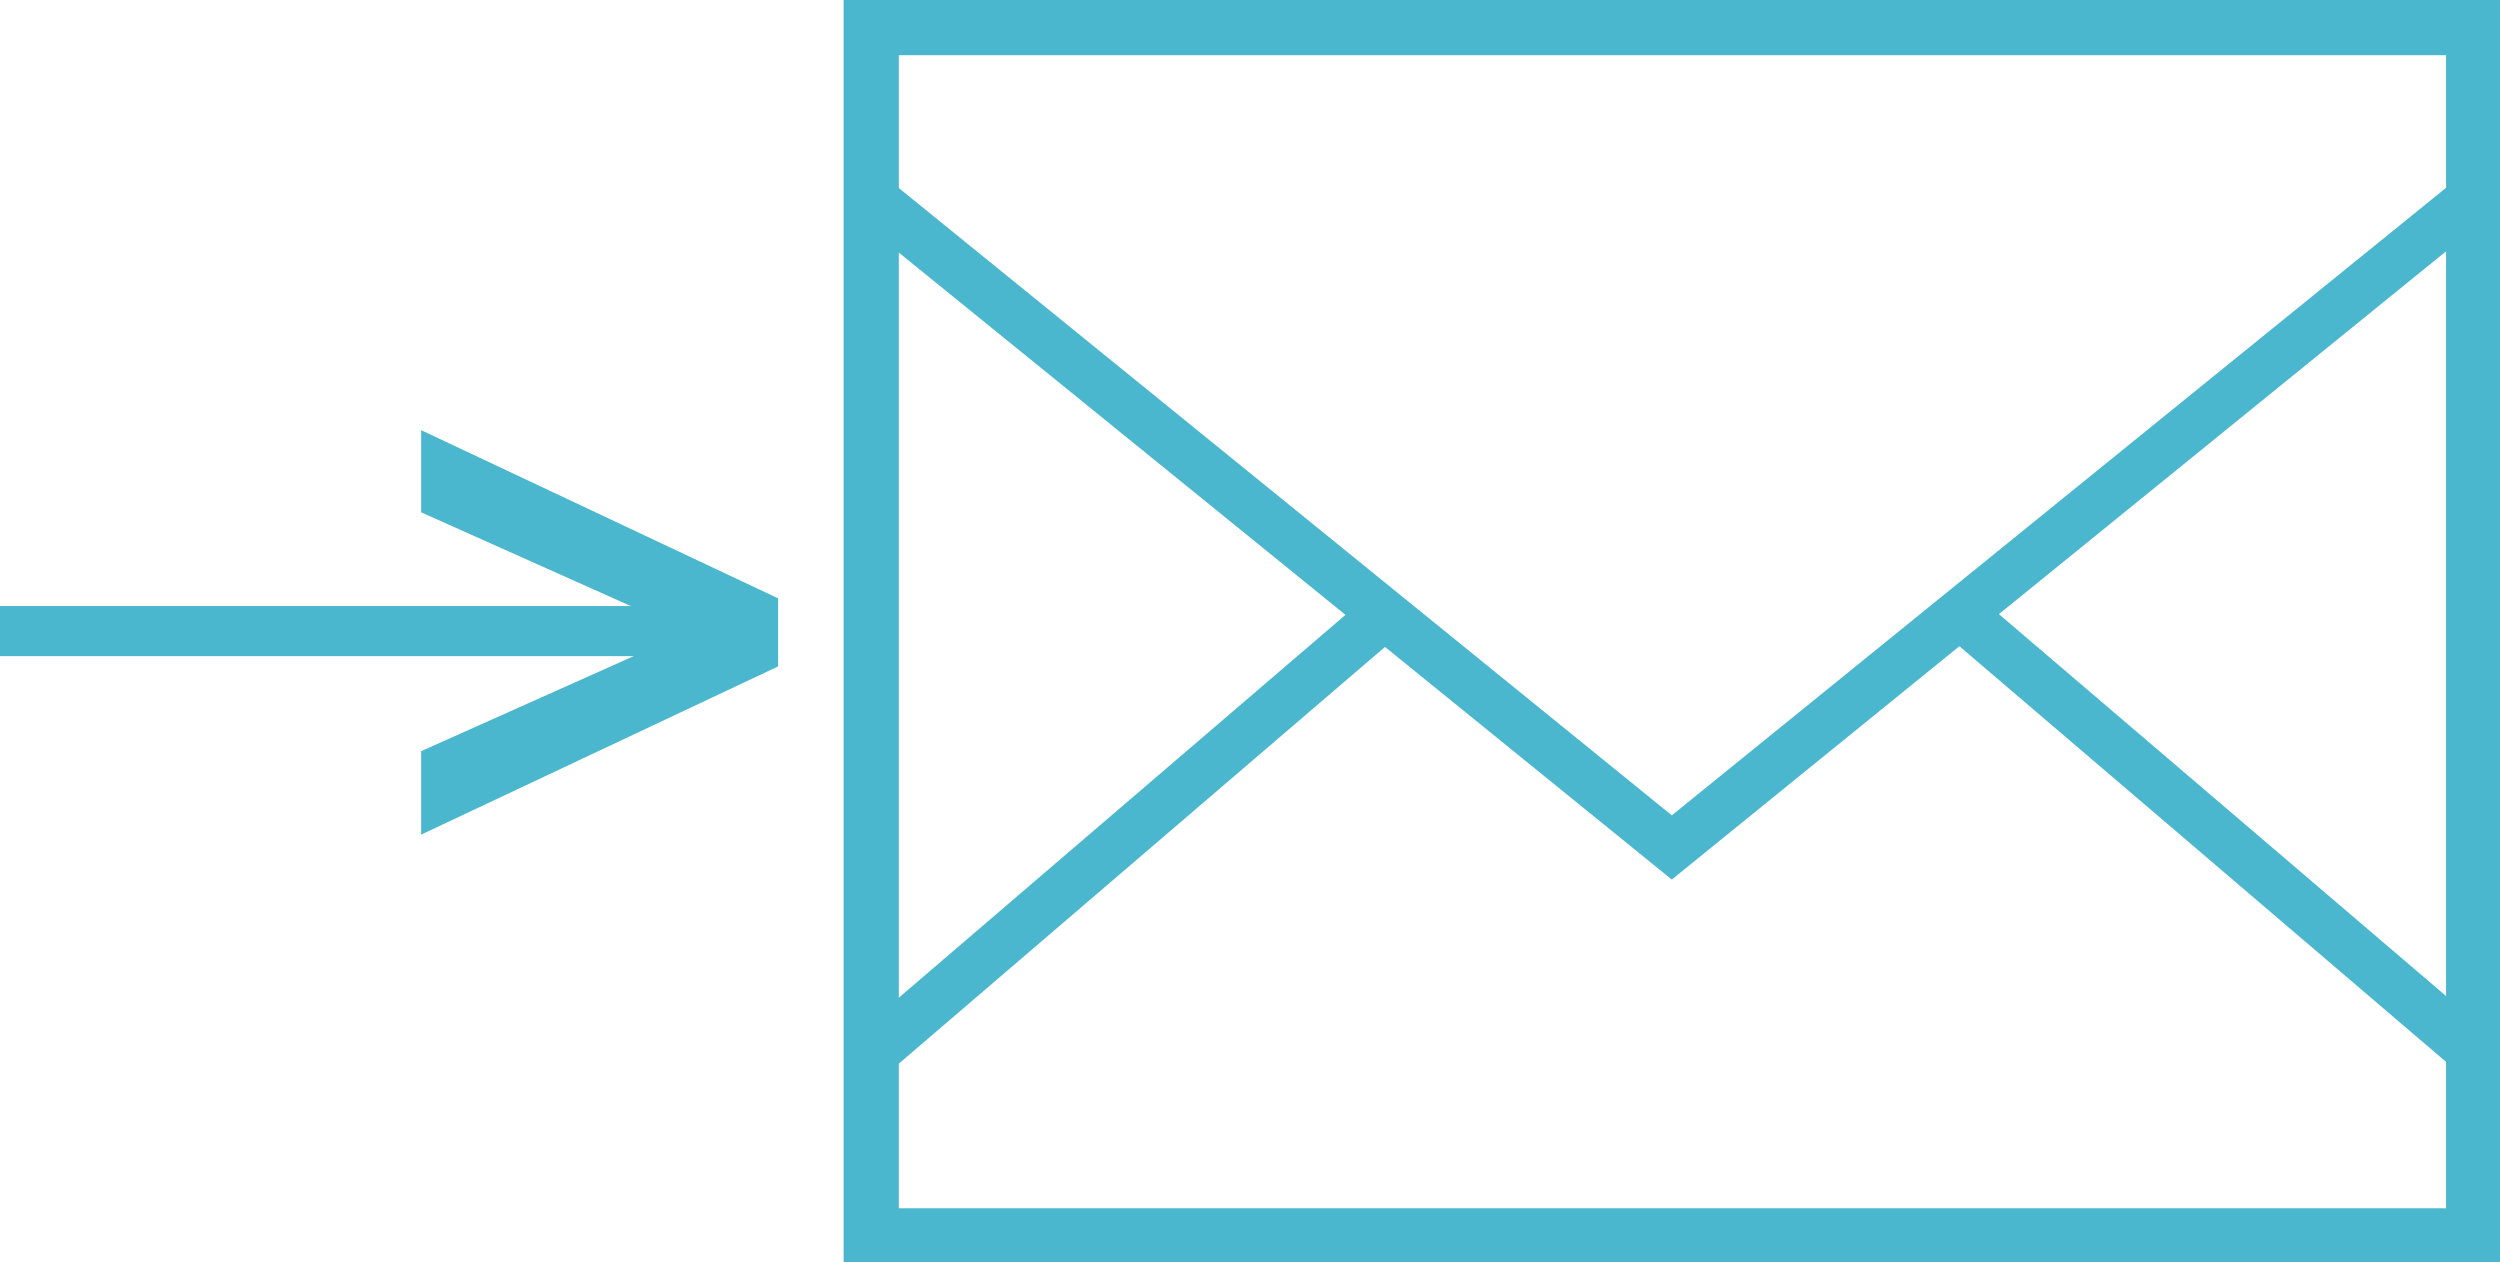
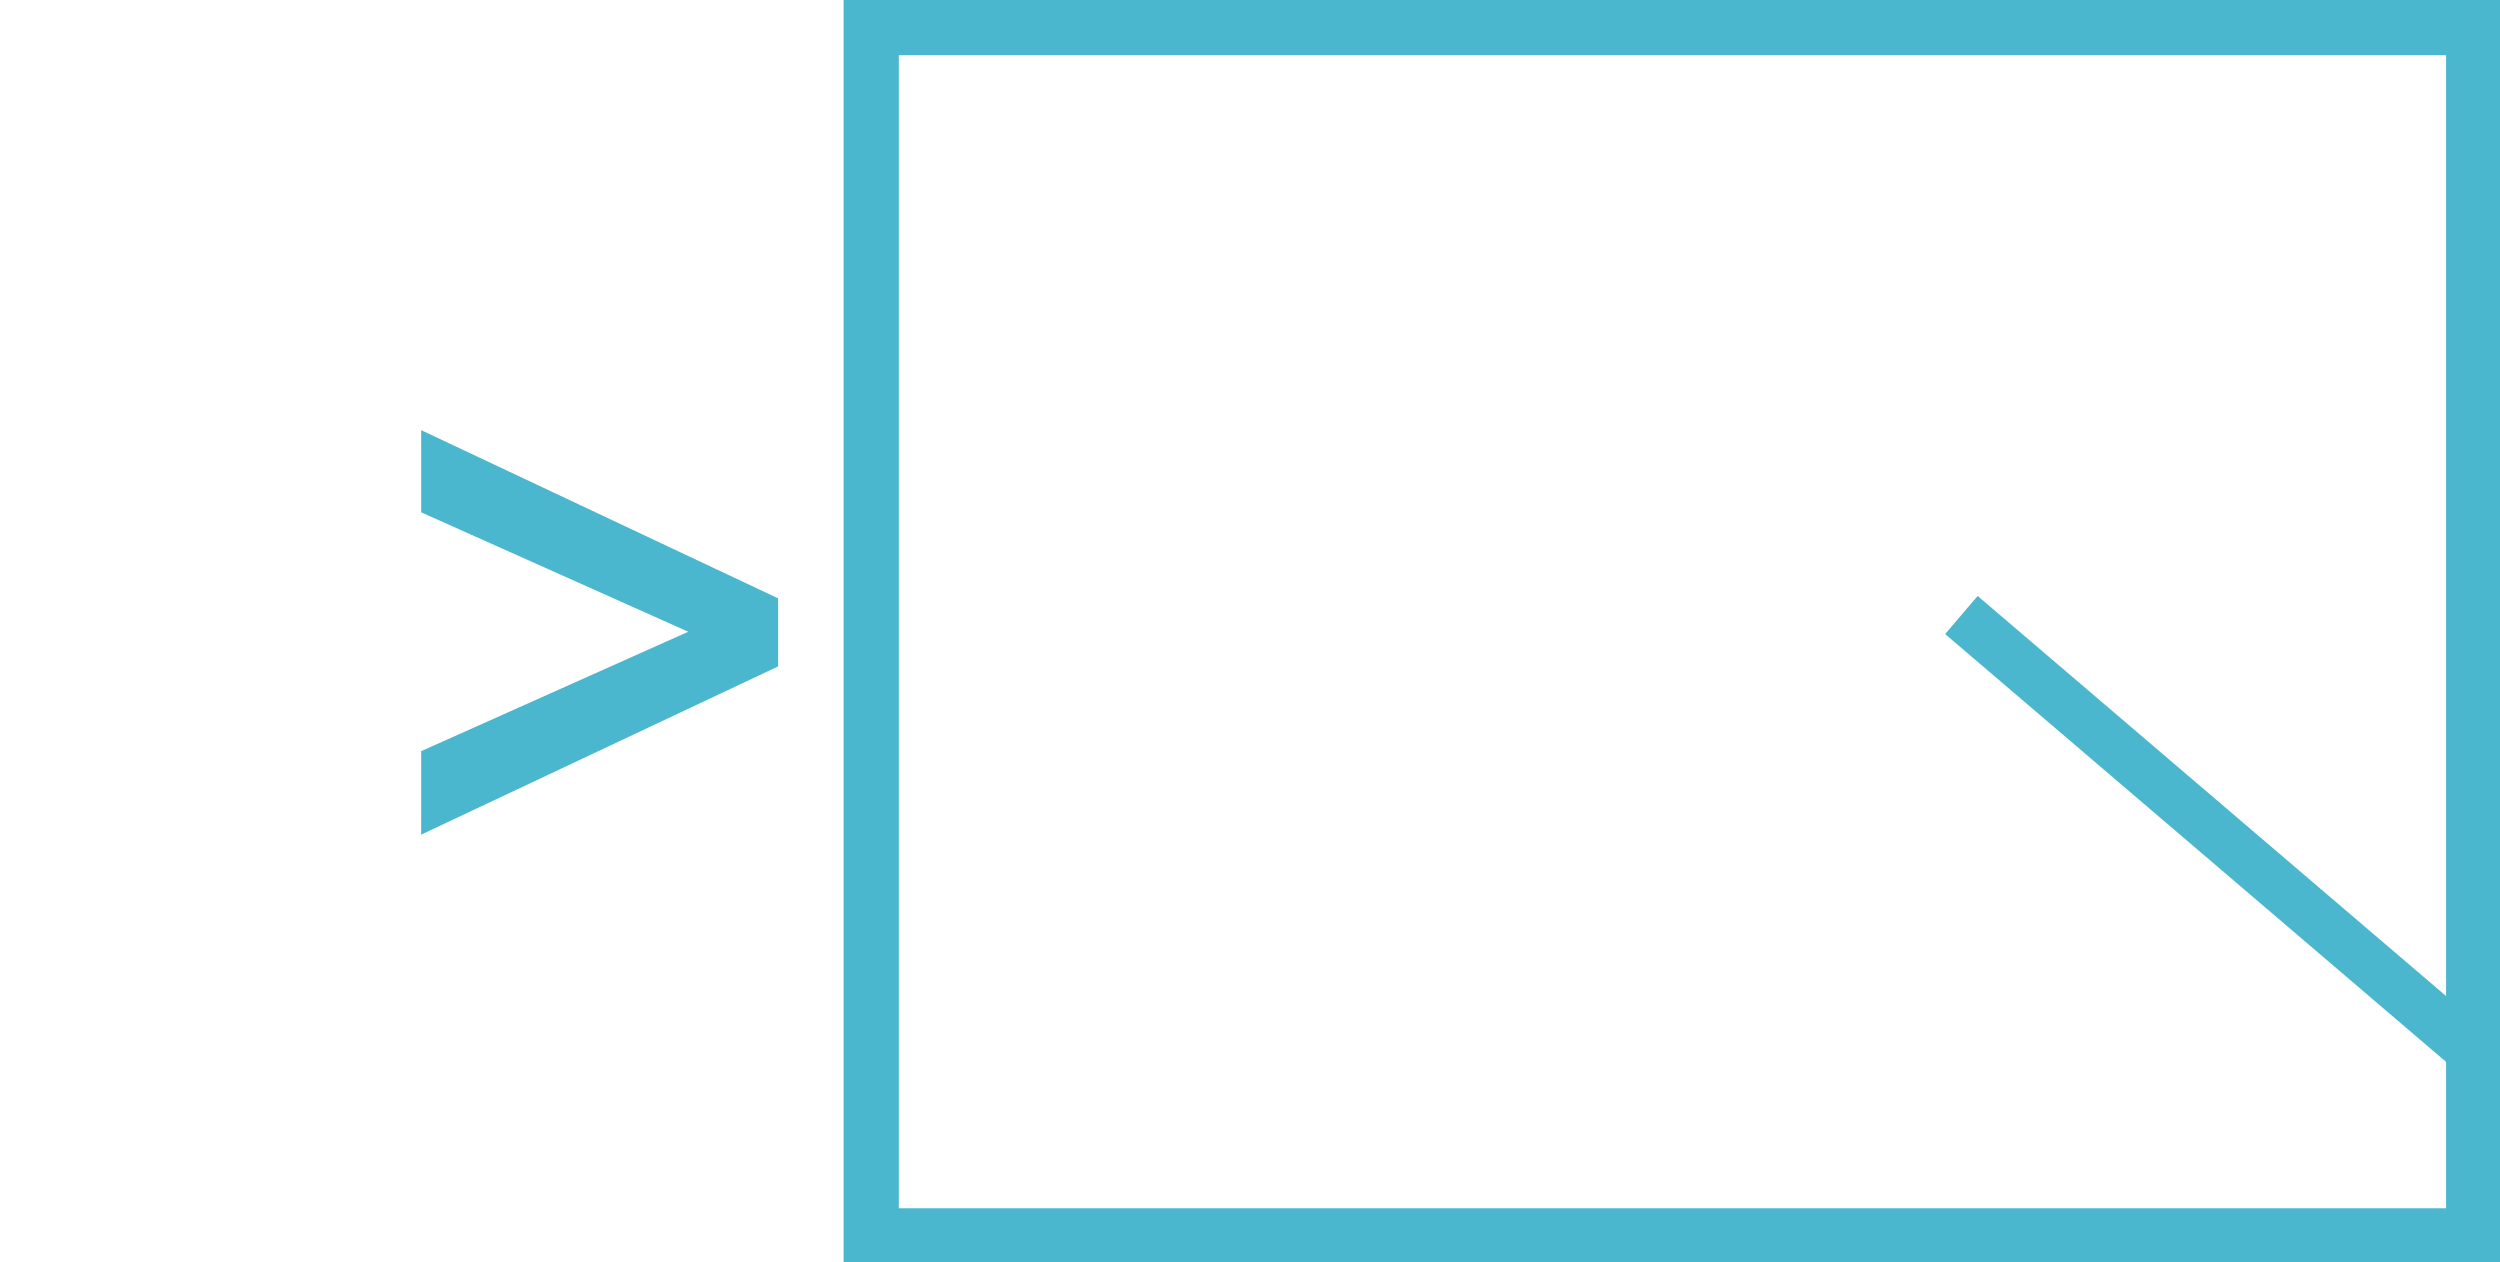
<svg xmlns="http://www.w3.org/2000/svg" width="194.7" height="98.3" viewBox="0 0 194.7 98.3">
  <defs>
    <style> .cls-1 { fill: #4ab7ce; } </style>
  </defs>
  <g>
    <g id="_レイヤー_1" data-name="レイヤー_1">
      <g>
        <g>
          <path class="cls-1" d="M194.7,98.3H65.7V0h129v98.3ZM70,94.1h120.5V4.3h-120.5v89.8Z" />
-           <polygon class="cls-1" points="130.2 68.5 67.2 17.4 69.7 14.4 130.2 63.5 190.9 14.3 193.3 17.3 130.2 68.5" />
          <rect class="cls-1" x="170.5" y="39" width="3.9" height="51.6" transform="translate(11.1 153.7) rotate(-49.5)" />
-           <rect class="cls-1" x="62.5" y="62.8" width="51.3" height="3.9" transform="translate(-20.9 72.9) rotate(-40.6)" />
        </g>
        <g>
-           <rect class="cls-1" y="47.2" width="57.9" height="3.9" />
          <g>
            <path class="cls-1" d="M60.1,46.8v4.6l-26.8,12.6v-5.3l21.4-9.6h0c0,0-21.4-9.7-21.4-9.7v-5.3l26.8,12.6Z" />
            <path class="cls-1" d="M32.8,64.9v-6.4l20.8-9.3-20.8-9.3v-6.4l27.8,13.1v5.3l-27.8,13.1ZM33.8,59.1v4.2l25.8-12.2v-4l-25.8-12.2v4.2l21.4,9.6v.6l-.3.2-21.1,9.5Z" />
          </g>
        </g>
      </g>
    </g>
  </g>
</svg>